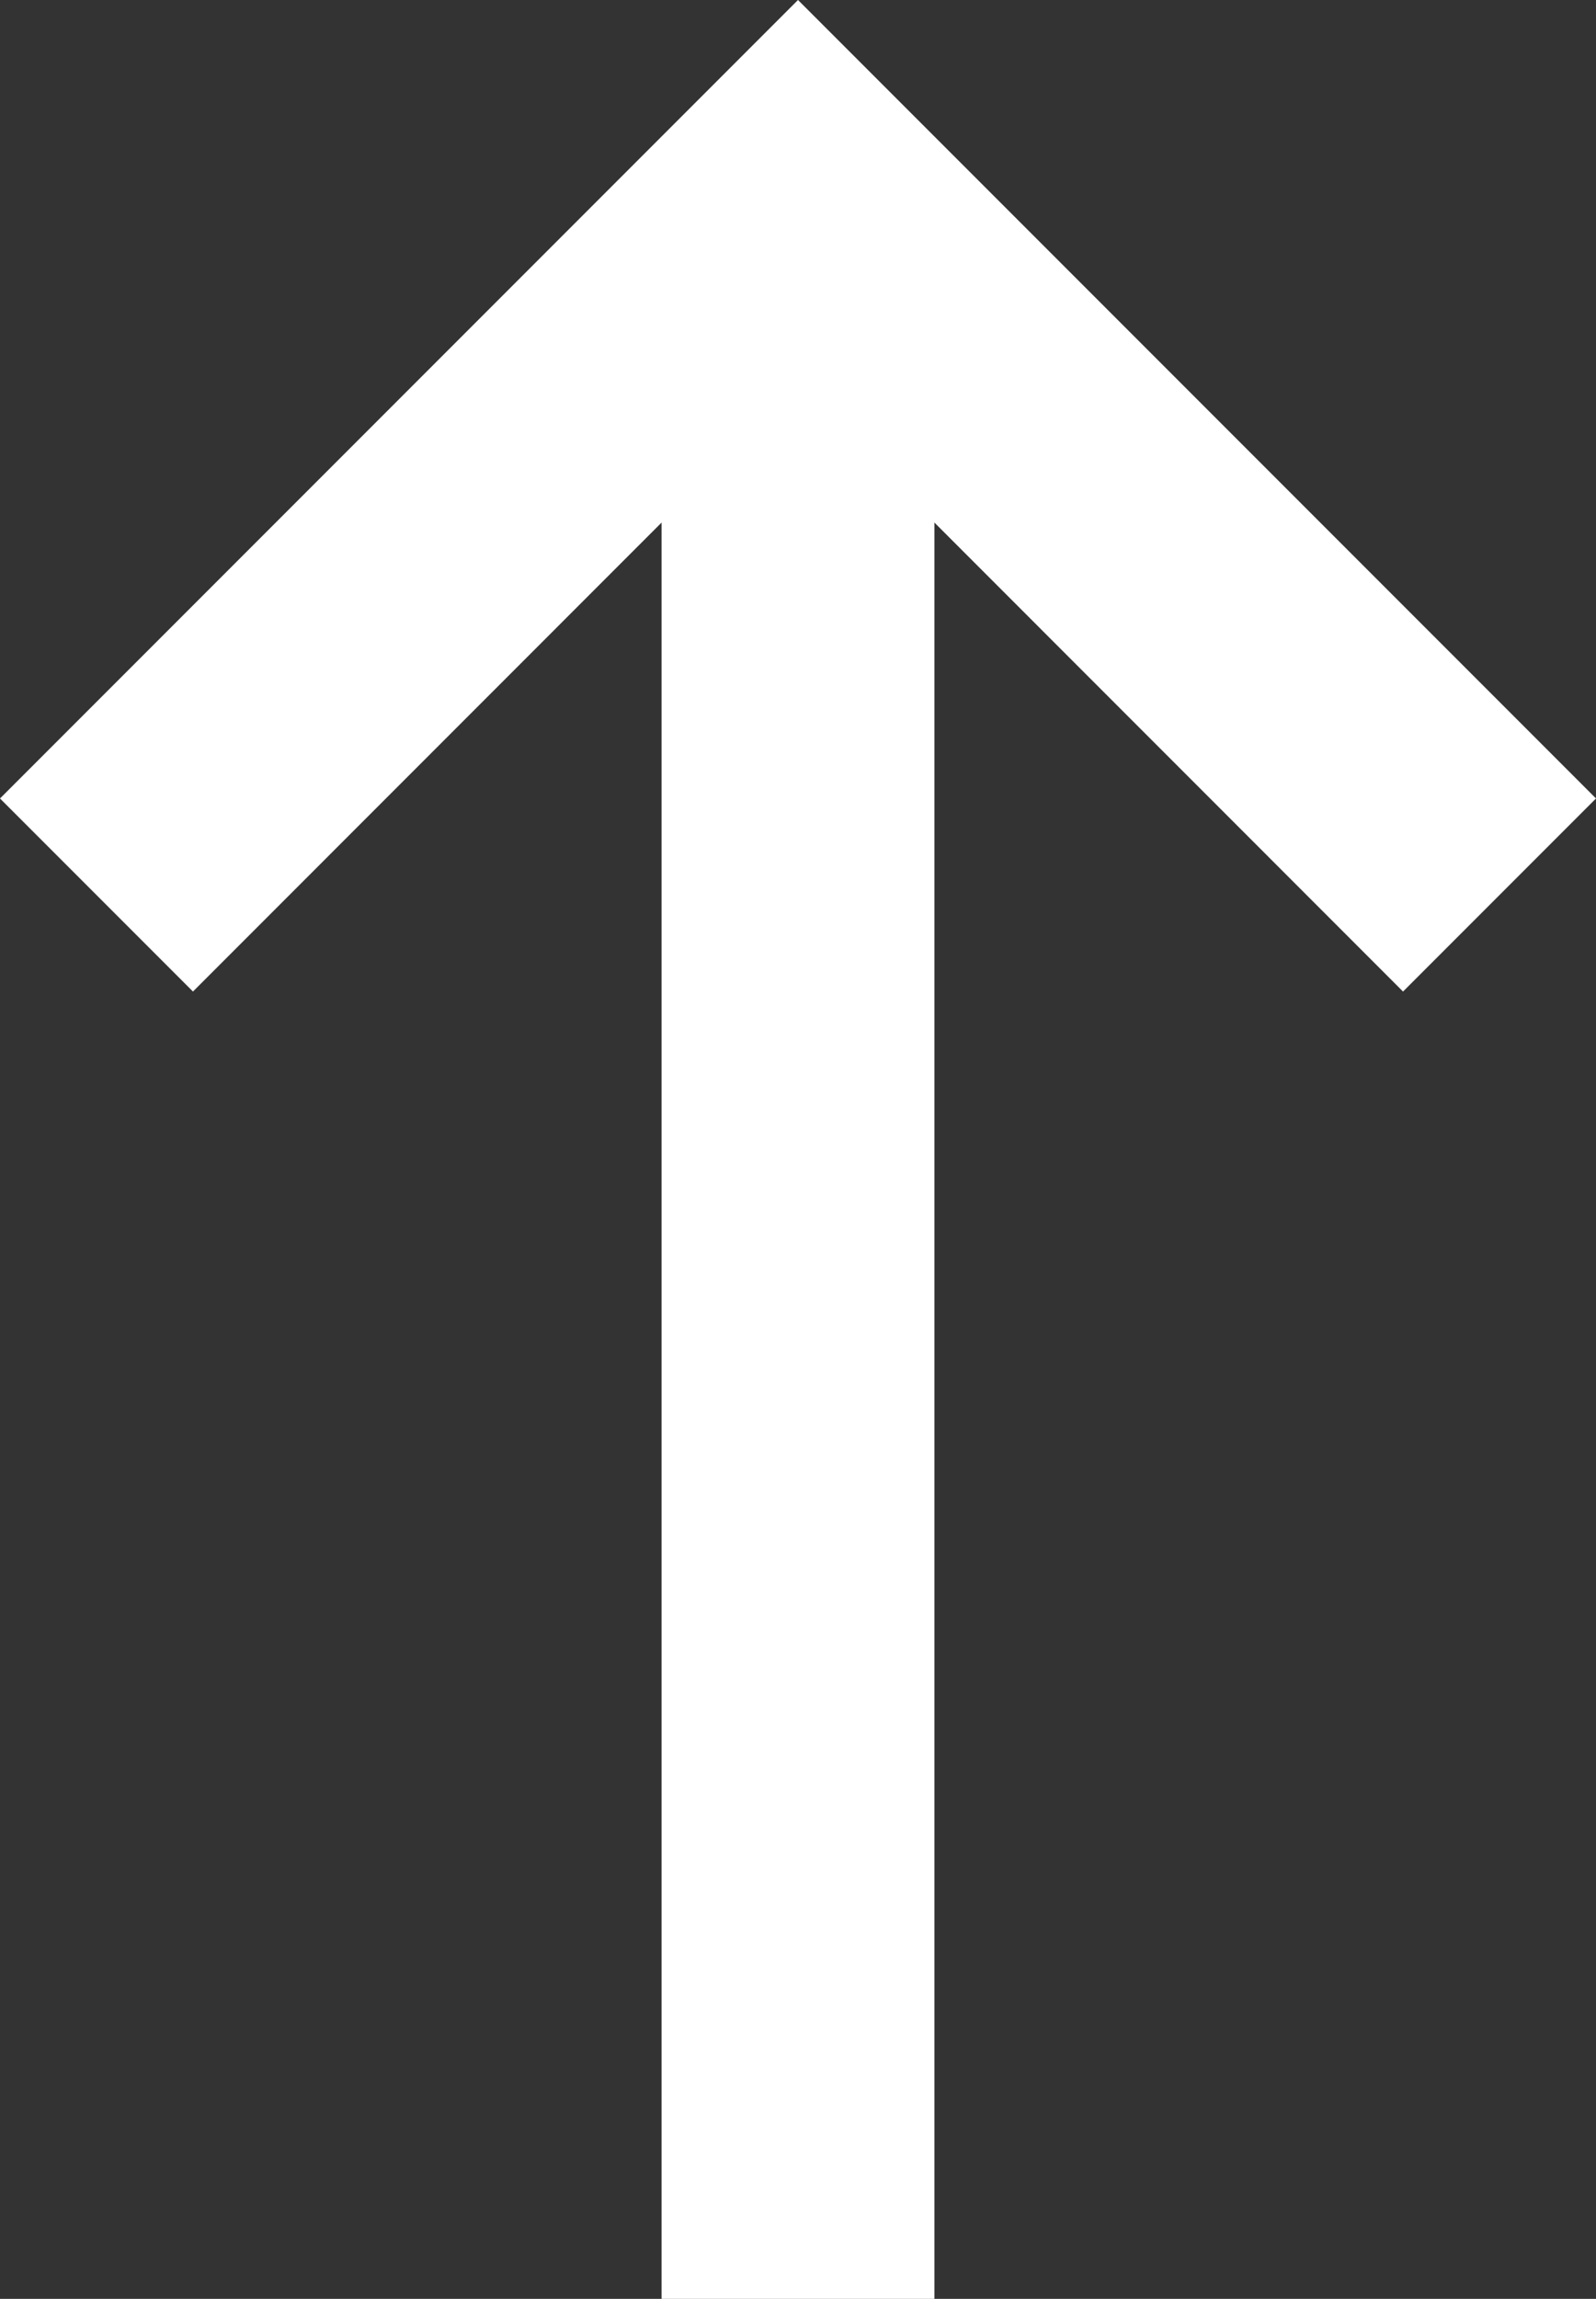
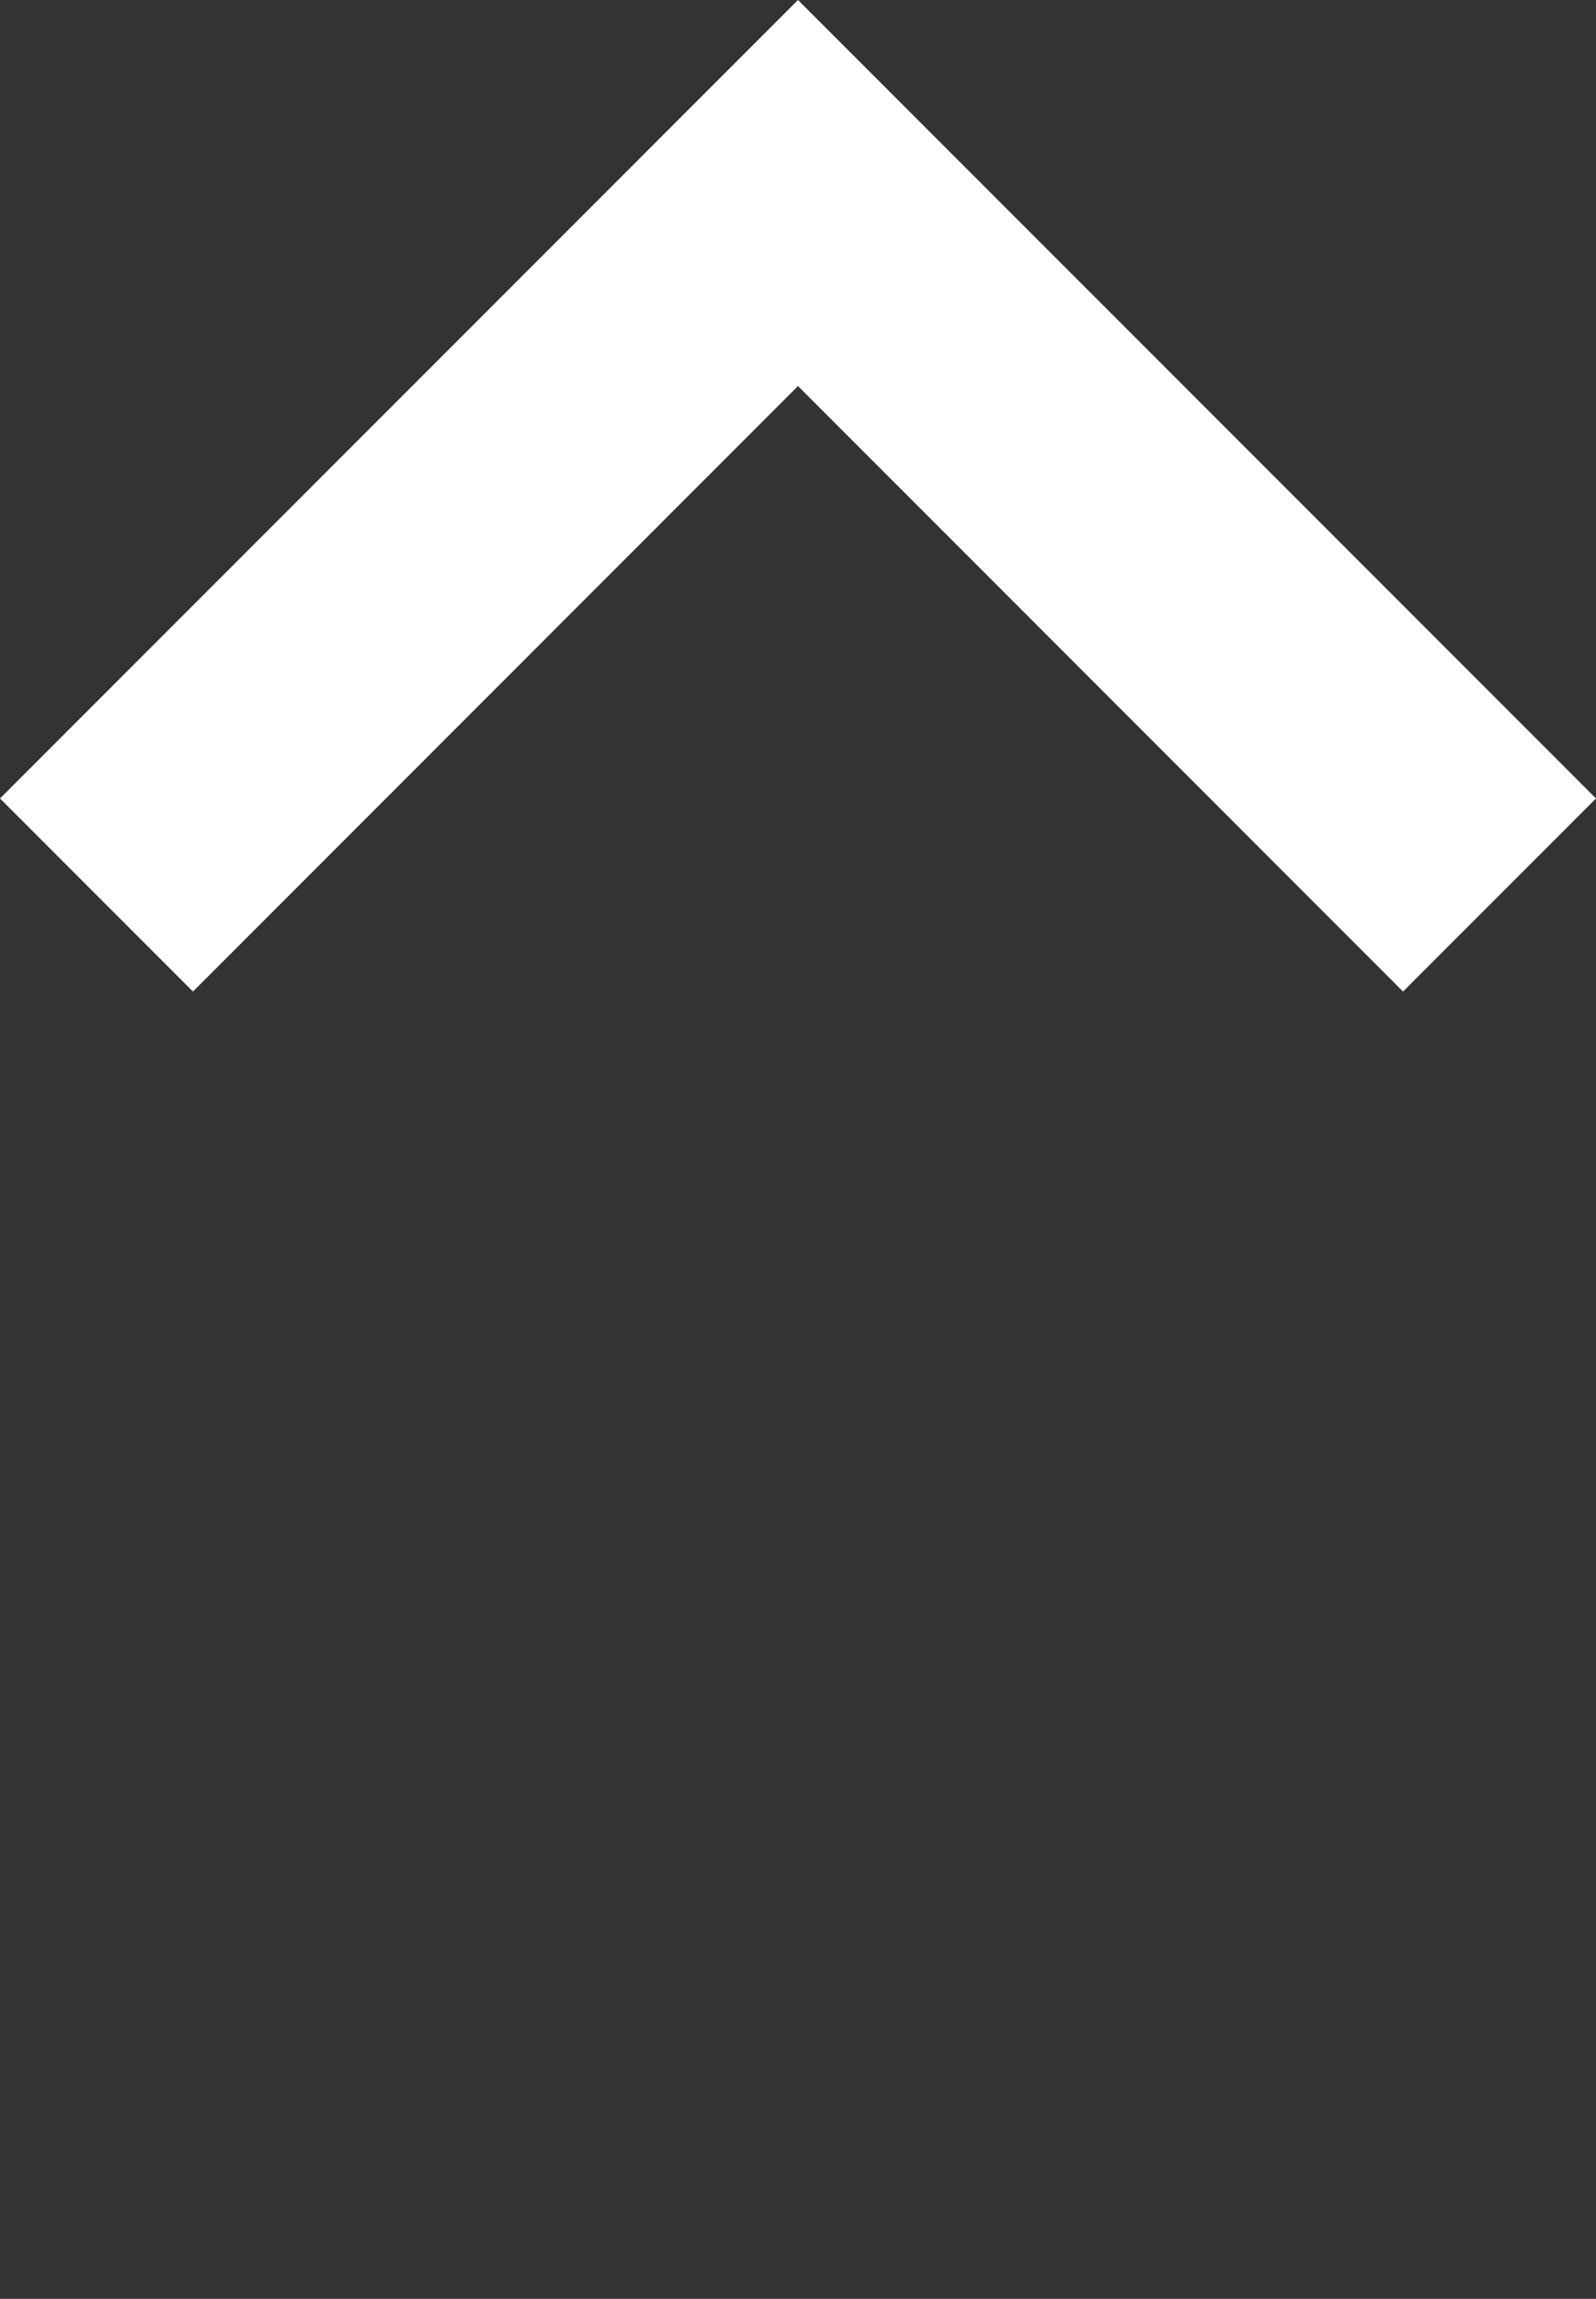
<svg xmlns="http://www.w3.org/2000/svg" viewBox="0 0 139.7 201.1">
  <rect x="0" y="0" width="139.7" height="201.1" fill="#333333" stroke="none" />
  <defs>
    <style> .cls-1 { fill: #fff; } </style>
  </defs>
  <g id="Layer_2" data-name="Layer 2">
    <g id="Слой_1" data-name="Слой 1">
      <g>
-         <rect class="cls-1" x="57.91" y="16.89" width="23.88" height="184.22" />
        <polygon class="cls-1" points="139.7 69.85 122.81 86.74 69.85 33.77 16.89 86.74 0 69.85 69.85 0 139.7 69.85" />
      </g>
    </g>
  </g>
</svg>